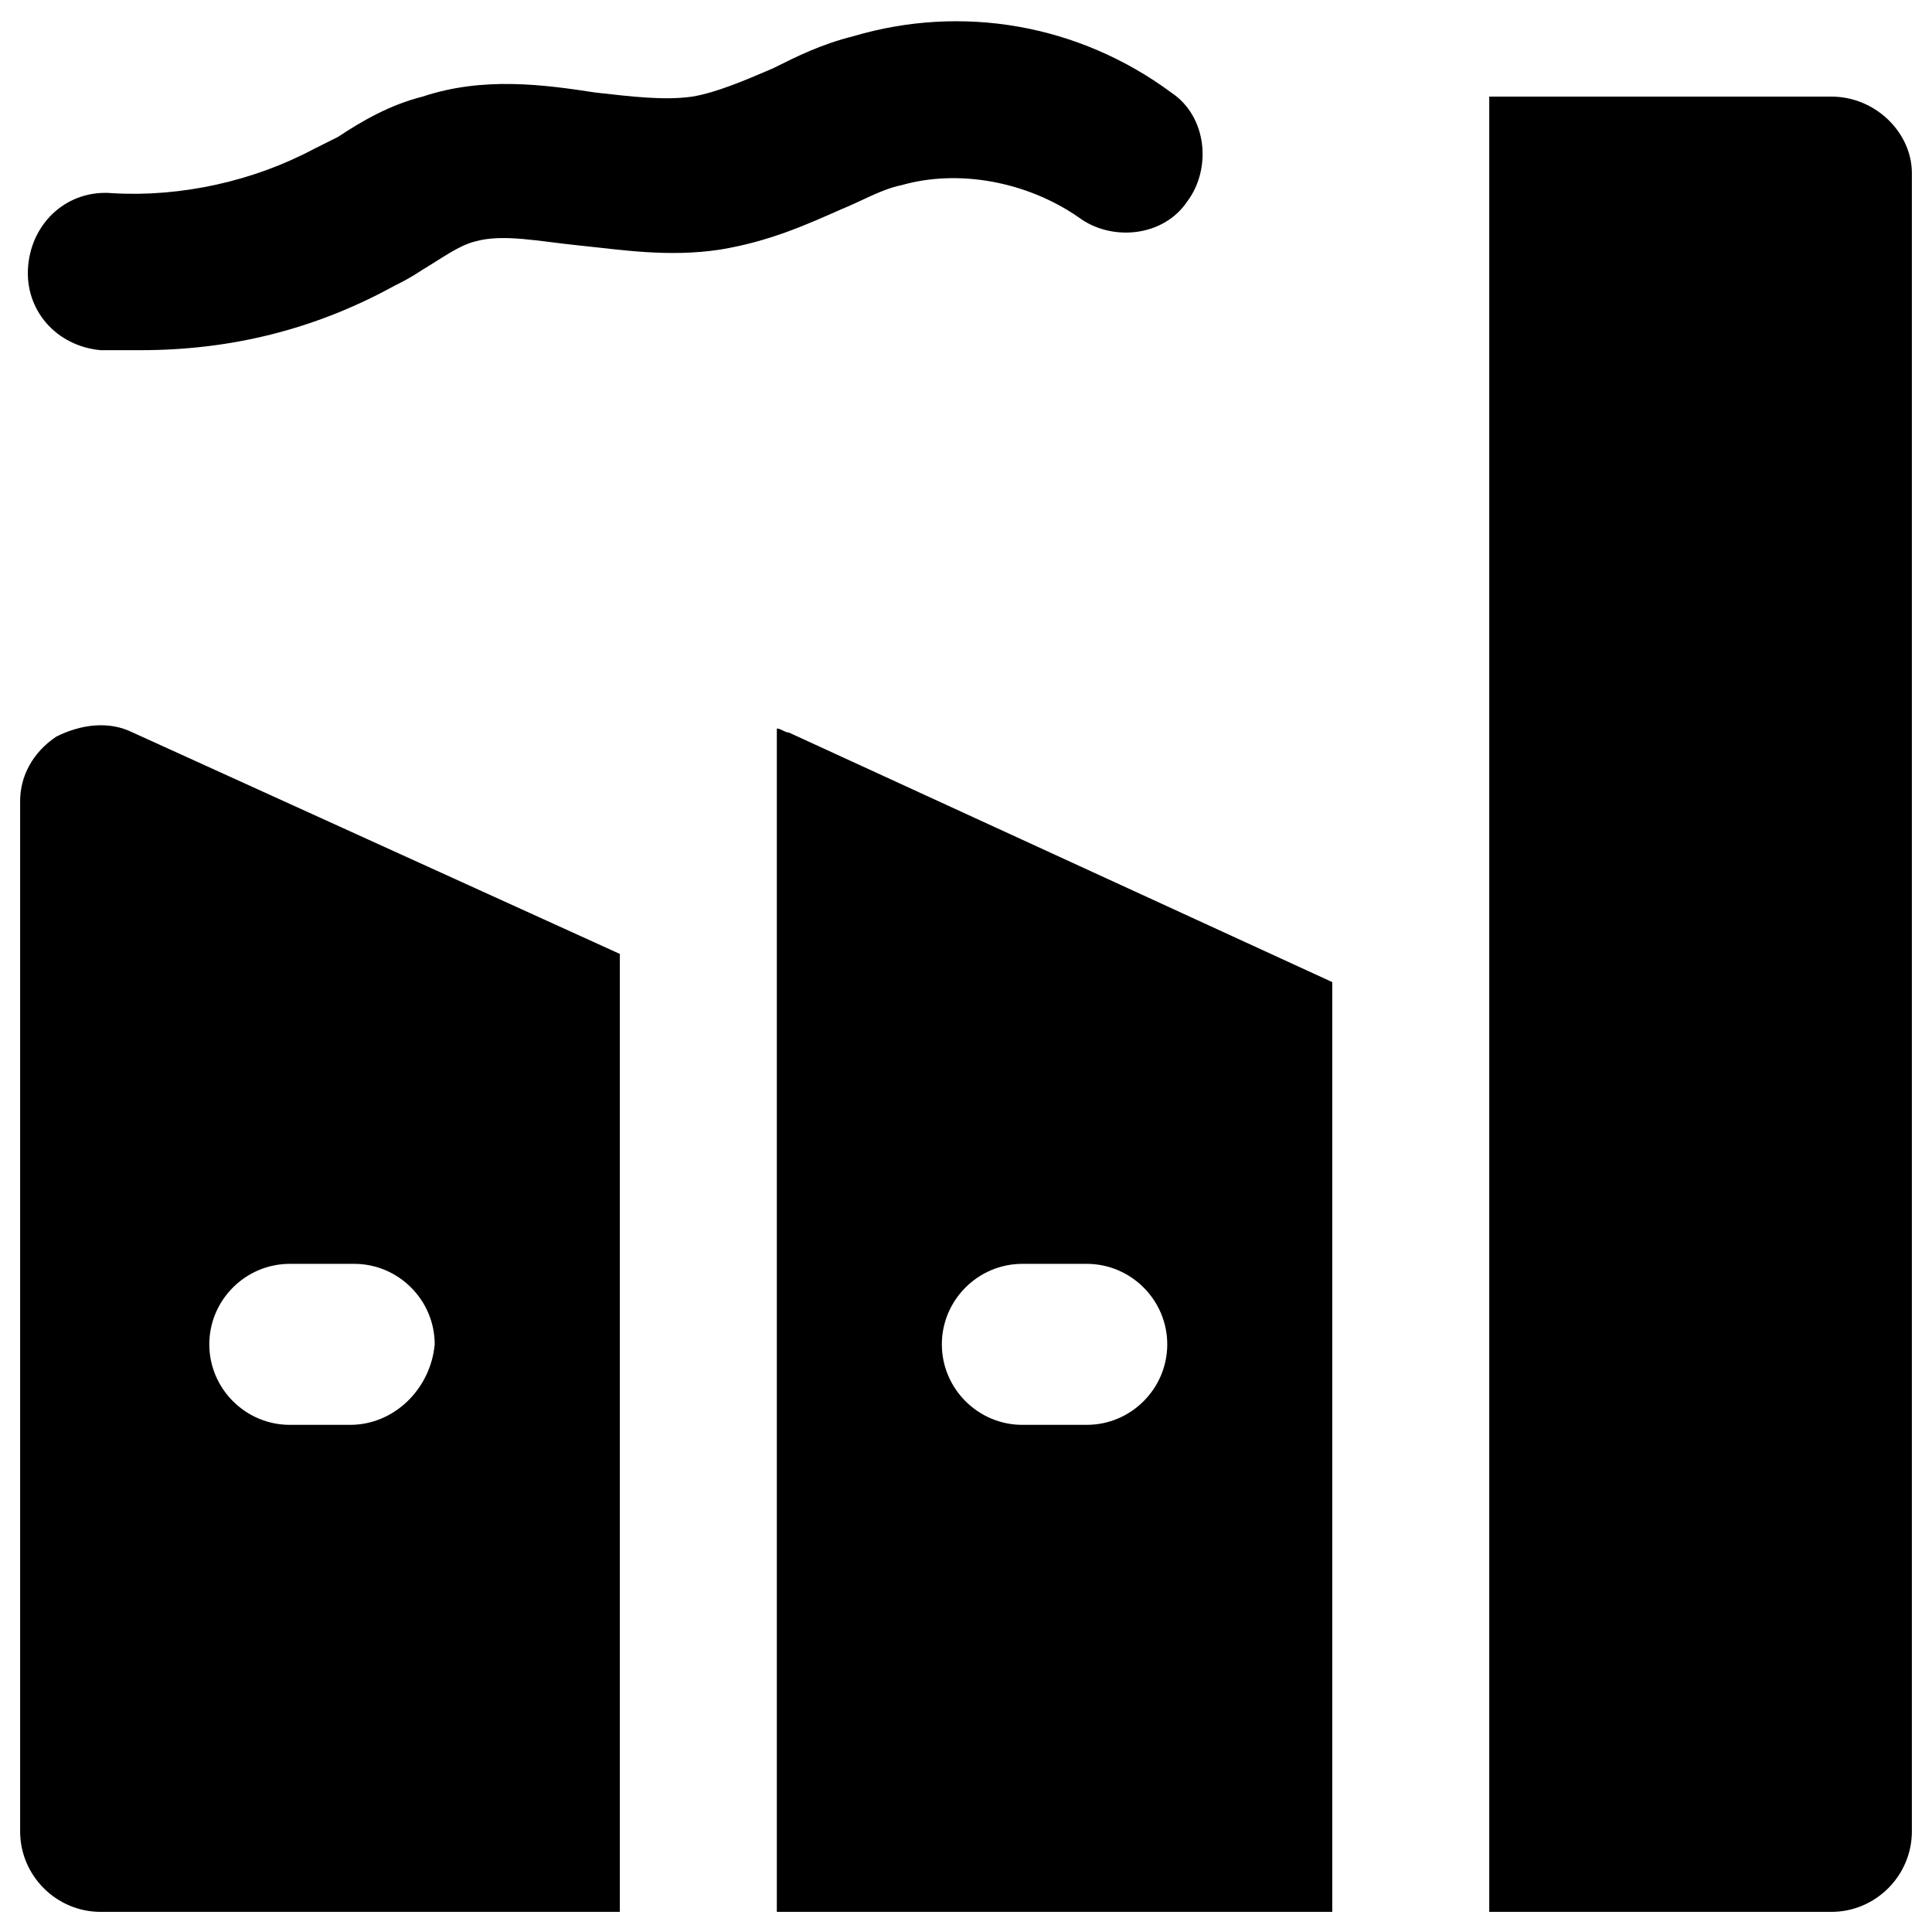
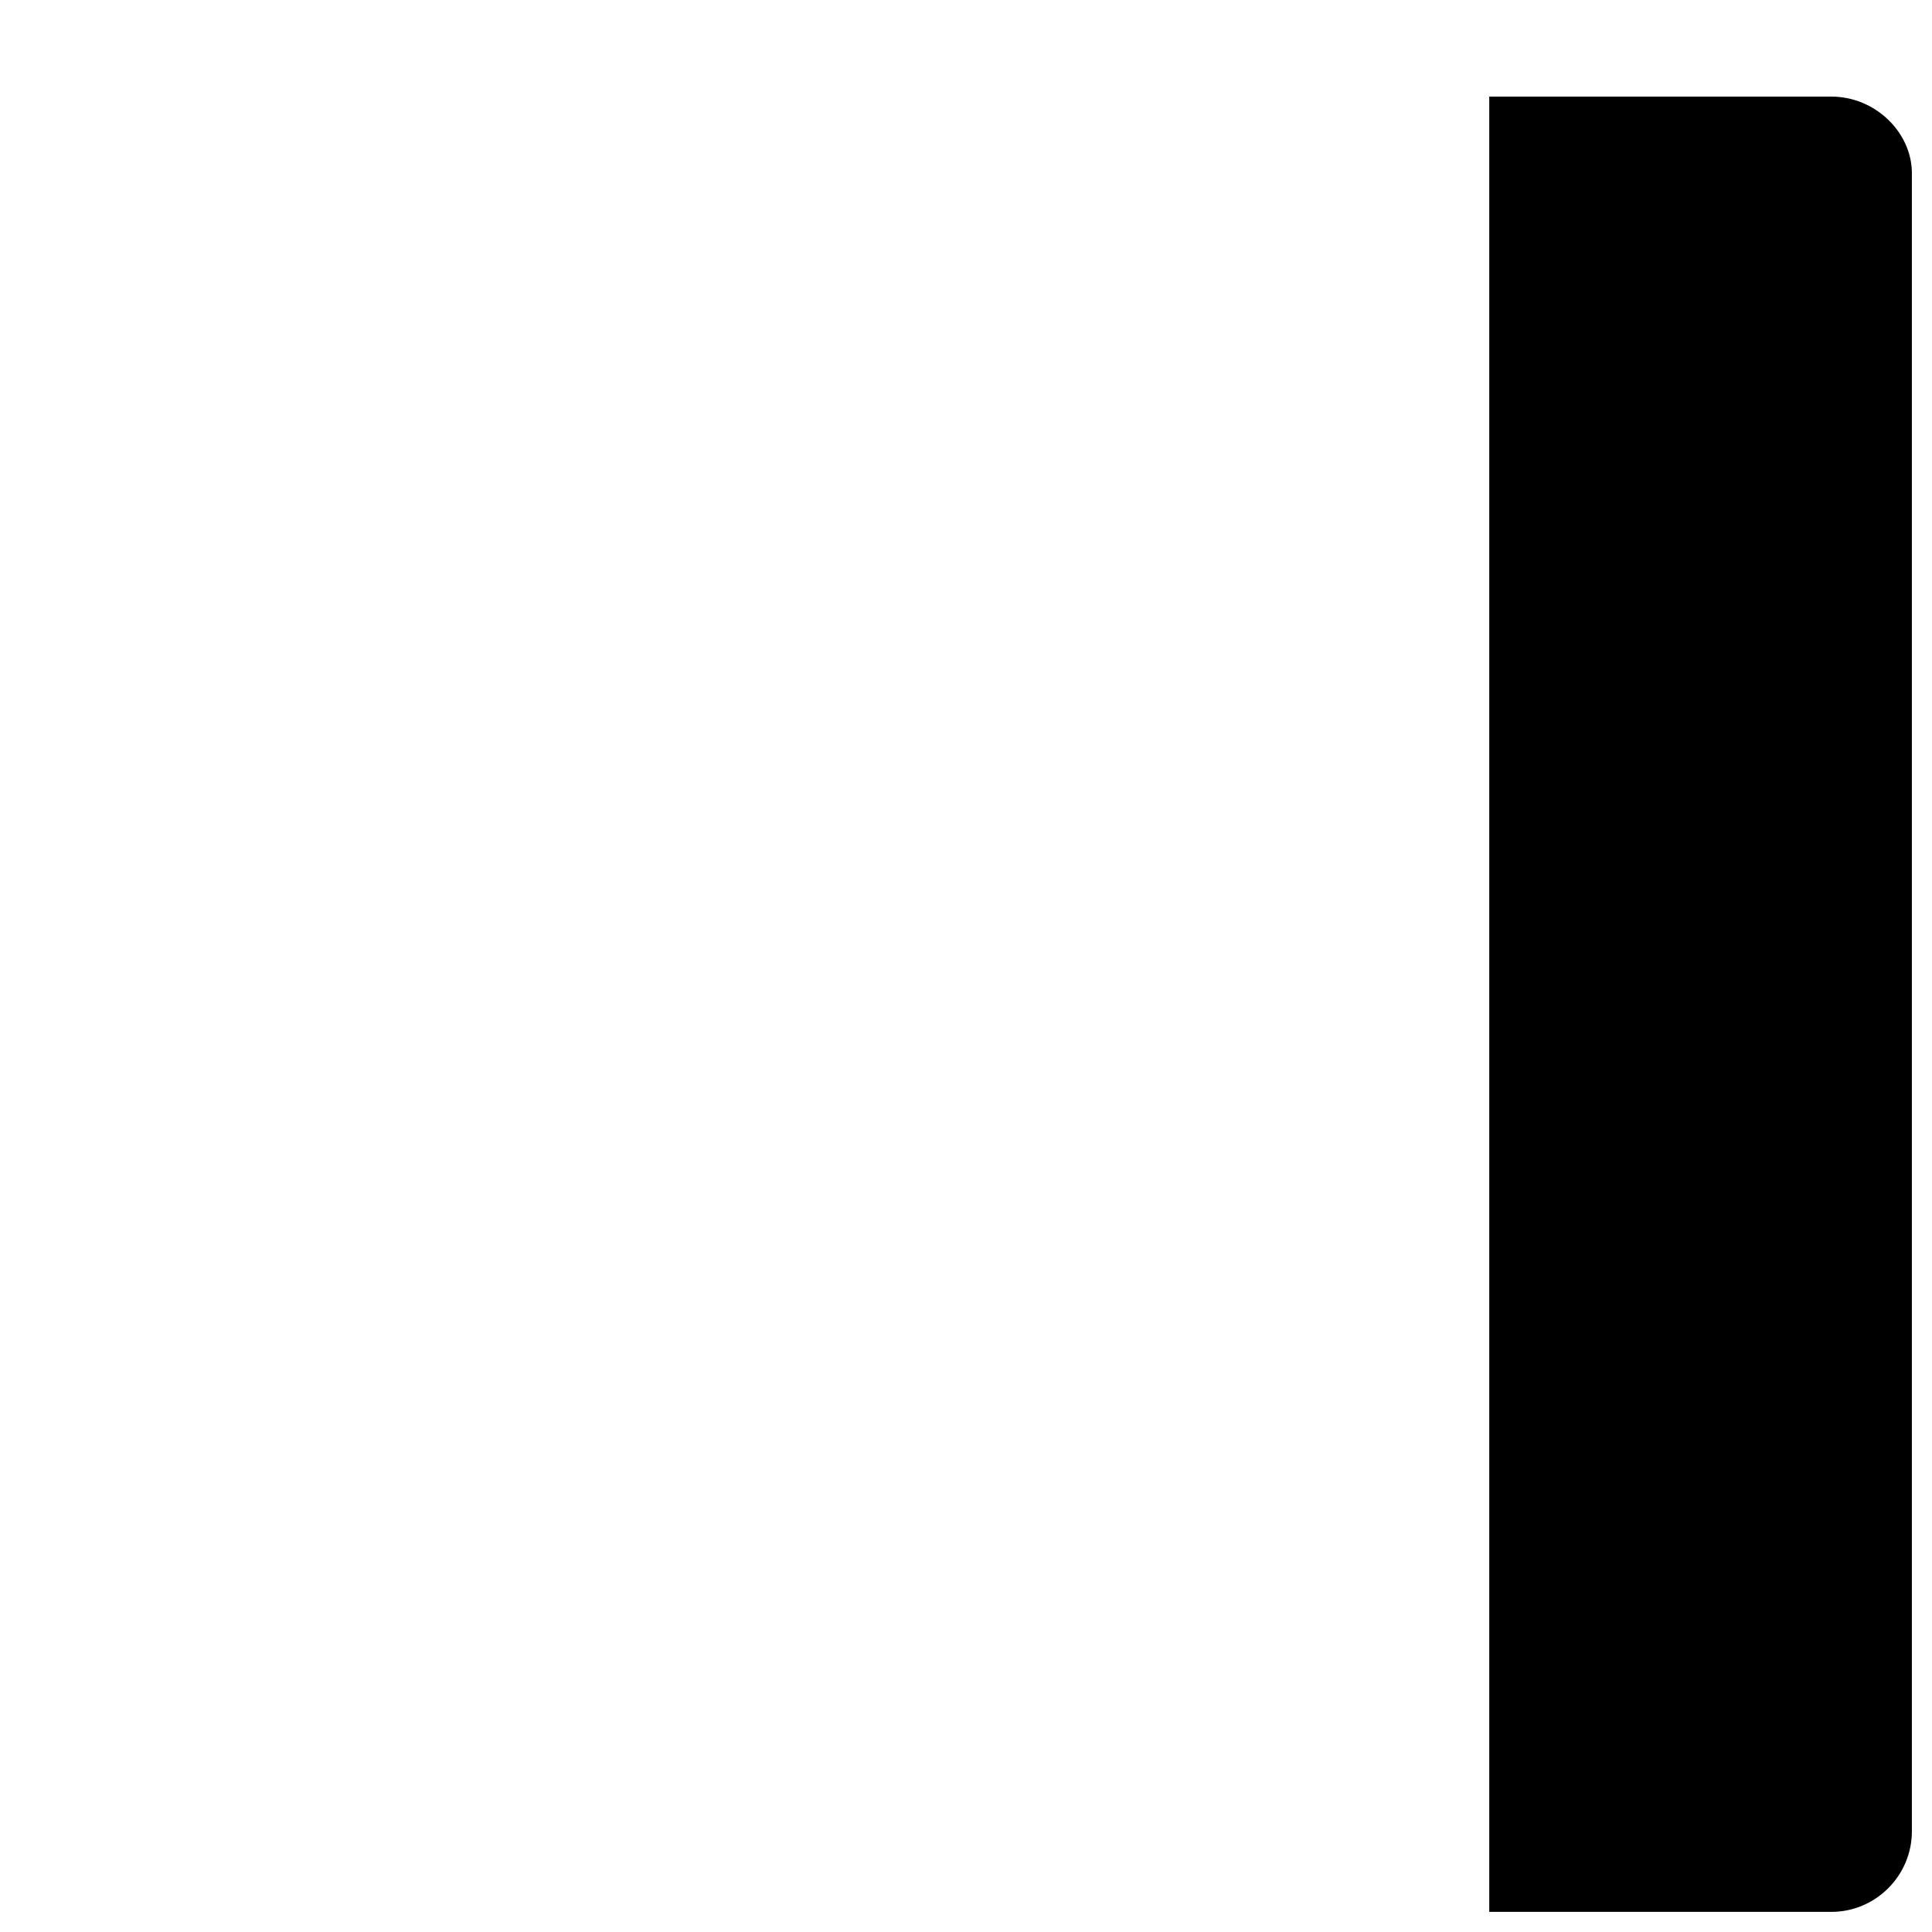
<svg xmlns="http://www.w3.org/2000/svg" version="1.1" id="Layer_1" x="0px" y="0px" viewBox="0 0 48 48" enable-background="new 0 0 48 48" xml:space="preserve">
  <g>
    <g>
-       <path d="M3.5,8.7c-0.3,0-0.7,0-1,0c-1.1-0.1-1.9-1-1.8-2.1c0.1-1.1,1-1.9,2.1-1.8c1.7,0.1,3.5-0.3,5-1.1c0.2-0.1,0.4-0.2,0.6-0.3    c0.6-0.4,1.3-0.8,2.1-1c1.5-0.5,3-0.3,4.3-0.1c0.9,0.1,1.7,0.2,2.4,0.1c0.6-0.1,1.3-0.4,2-0.7c0.6-0.3,1.2-0.6,2-0.8    c2.7-0.8,5.6-0.3,7.9,1.4c0.9,0.6,1,1.9,0.4,2.7c-0.6,0.9-1.9,1-2.7,0.4c-1.3-0.9-3-1.2-4.4-0.8c-0.5,0.1-1,0.4-1.5,0.6    c-0.9,0.4-1.8,0.8-3,1c-1.3,0.2-2.5,0-3.5-0.1c-1-0.1-1.9-0.3-2.6-0.1c-0.4,0.1-0.8,0.4-1.3,0.7C10.2,6.9,10,7,9.8,7.1    C7.8,8.2,5.7,8.7,3.5,8.7z" />
-     </g>
+       </g>
    <path d="M45.5,2.4H37v45.1h8.5c1.1,0,2-0.9,2-2V4.3C47.5,3.3,46.6,2.4,45.5,2.4z" />
-     <path d="M19.6,18.2c-0.1,0-0.2-0.1-0.3-0.1v29.4h13.8V24.4L19.6,18.2z M27,35.4h-1.6c-1.1,0-2-0.9-2-2c0-1.1,0.9-2,2-2H27   c1.1,0,2,0.9,2,2C29,34.5,28.1,35.4,27,35.4z" />
-     <path d="M3.3,18.2c-0.6-0.3-1.3-0.2-1.9,0.1c-0.6,0.4-0.9,1-0.9,1.6v25.6c0,1.1,0.9,2,2,2h12.9V23.7L3.3,18.2z M8.7,35.4H7.2   c-1.1,0-2-0.9-2-2c0-1.1,0.9-2,2-2h1.6c1.1,0,2,0.9,2,2C10.7,34.5,9.8,35.4,8.7,35.4z" />
  </g>
</svg>